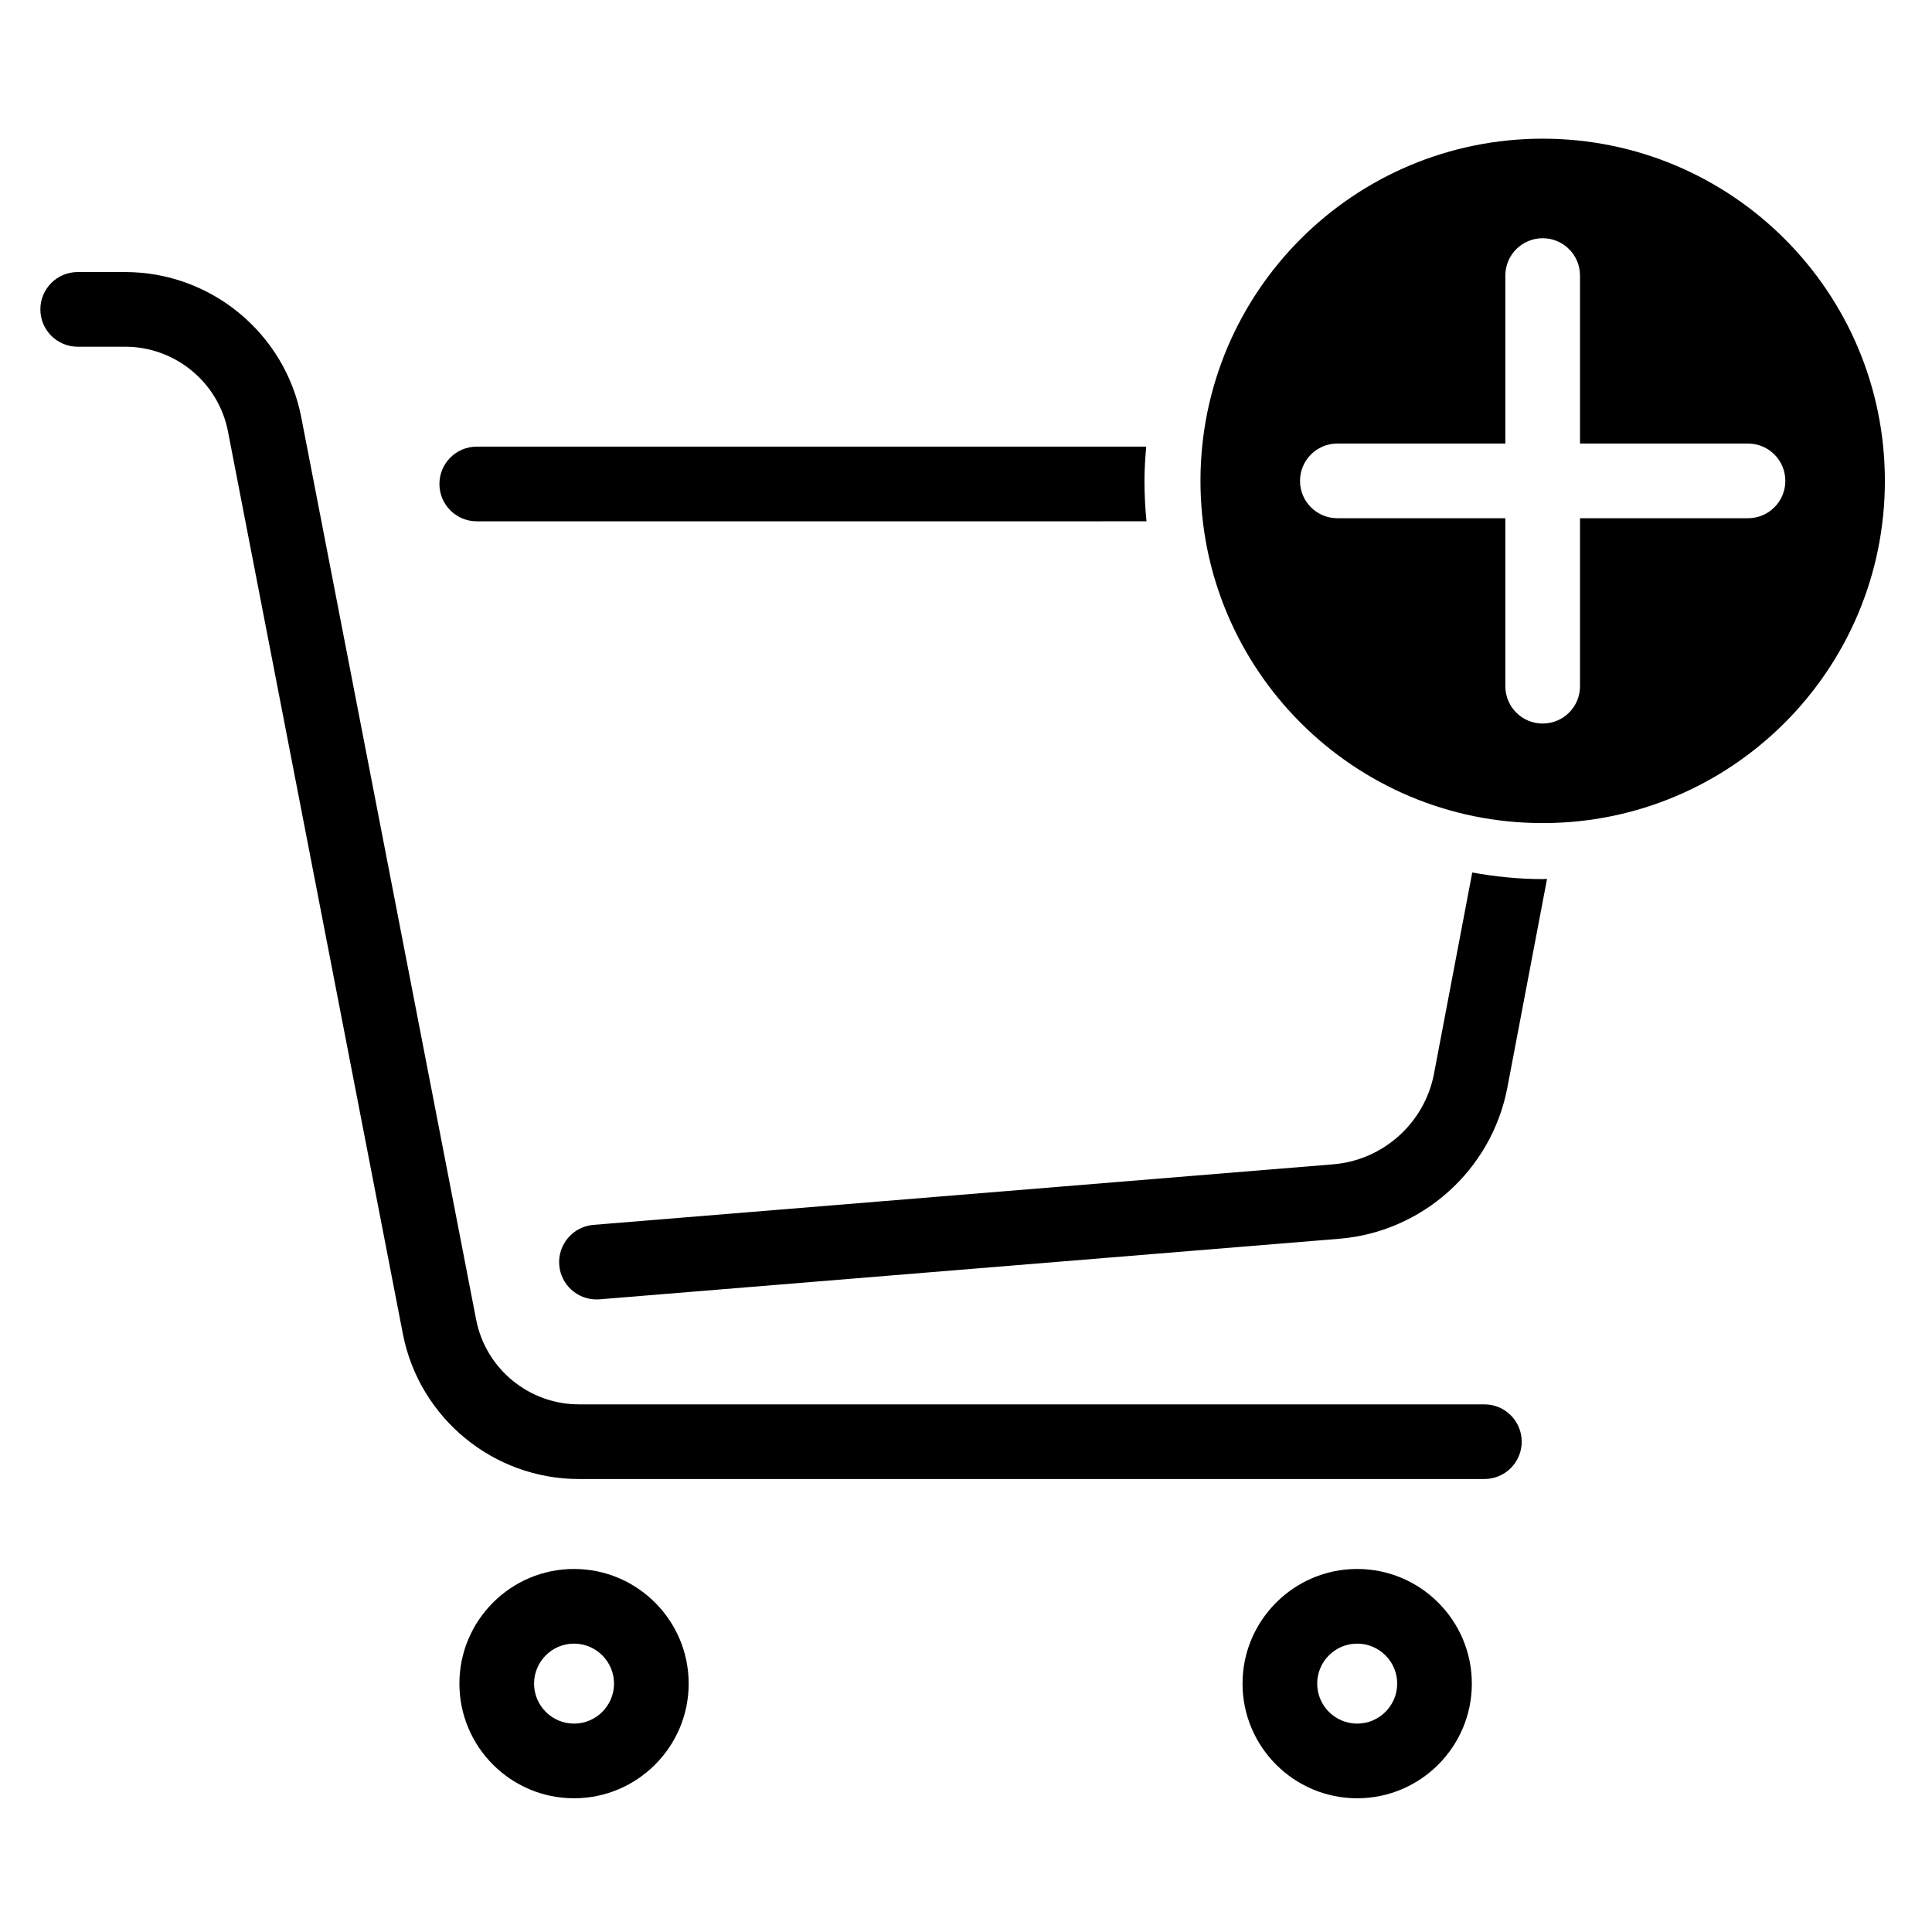
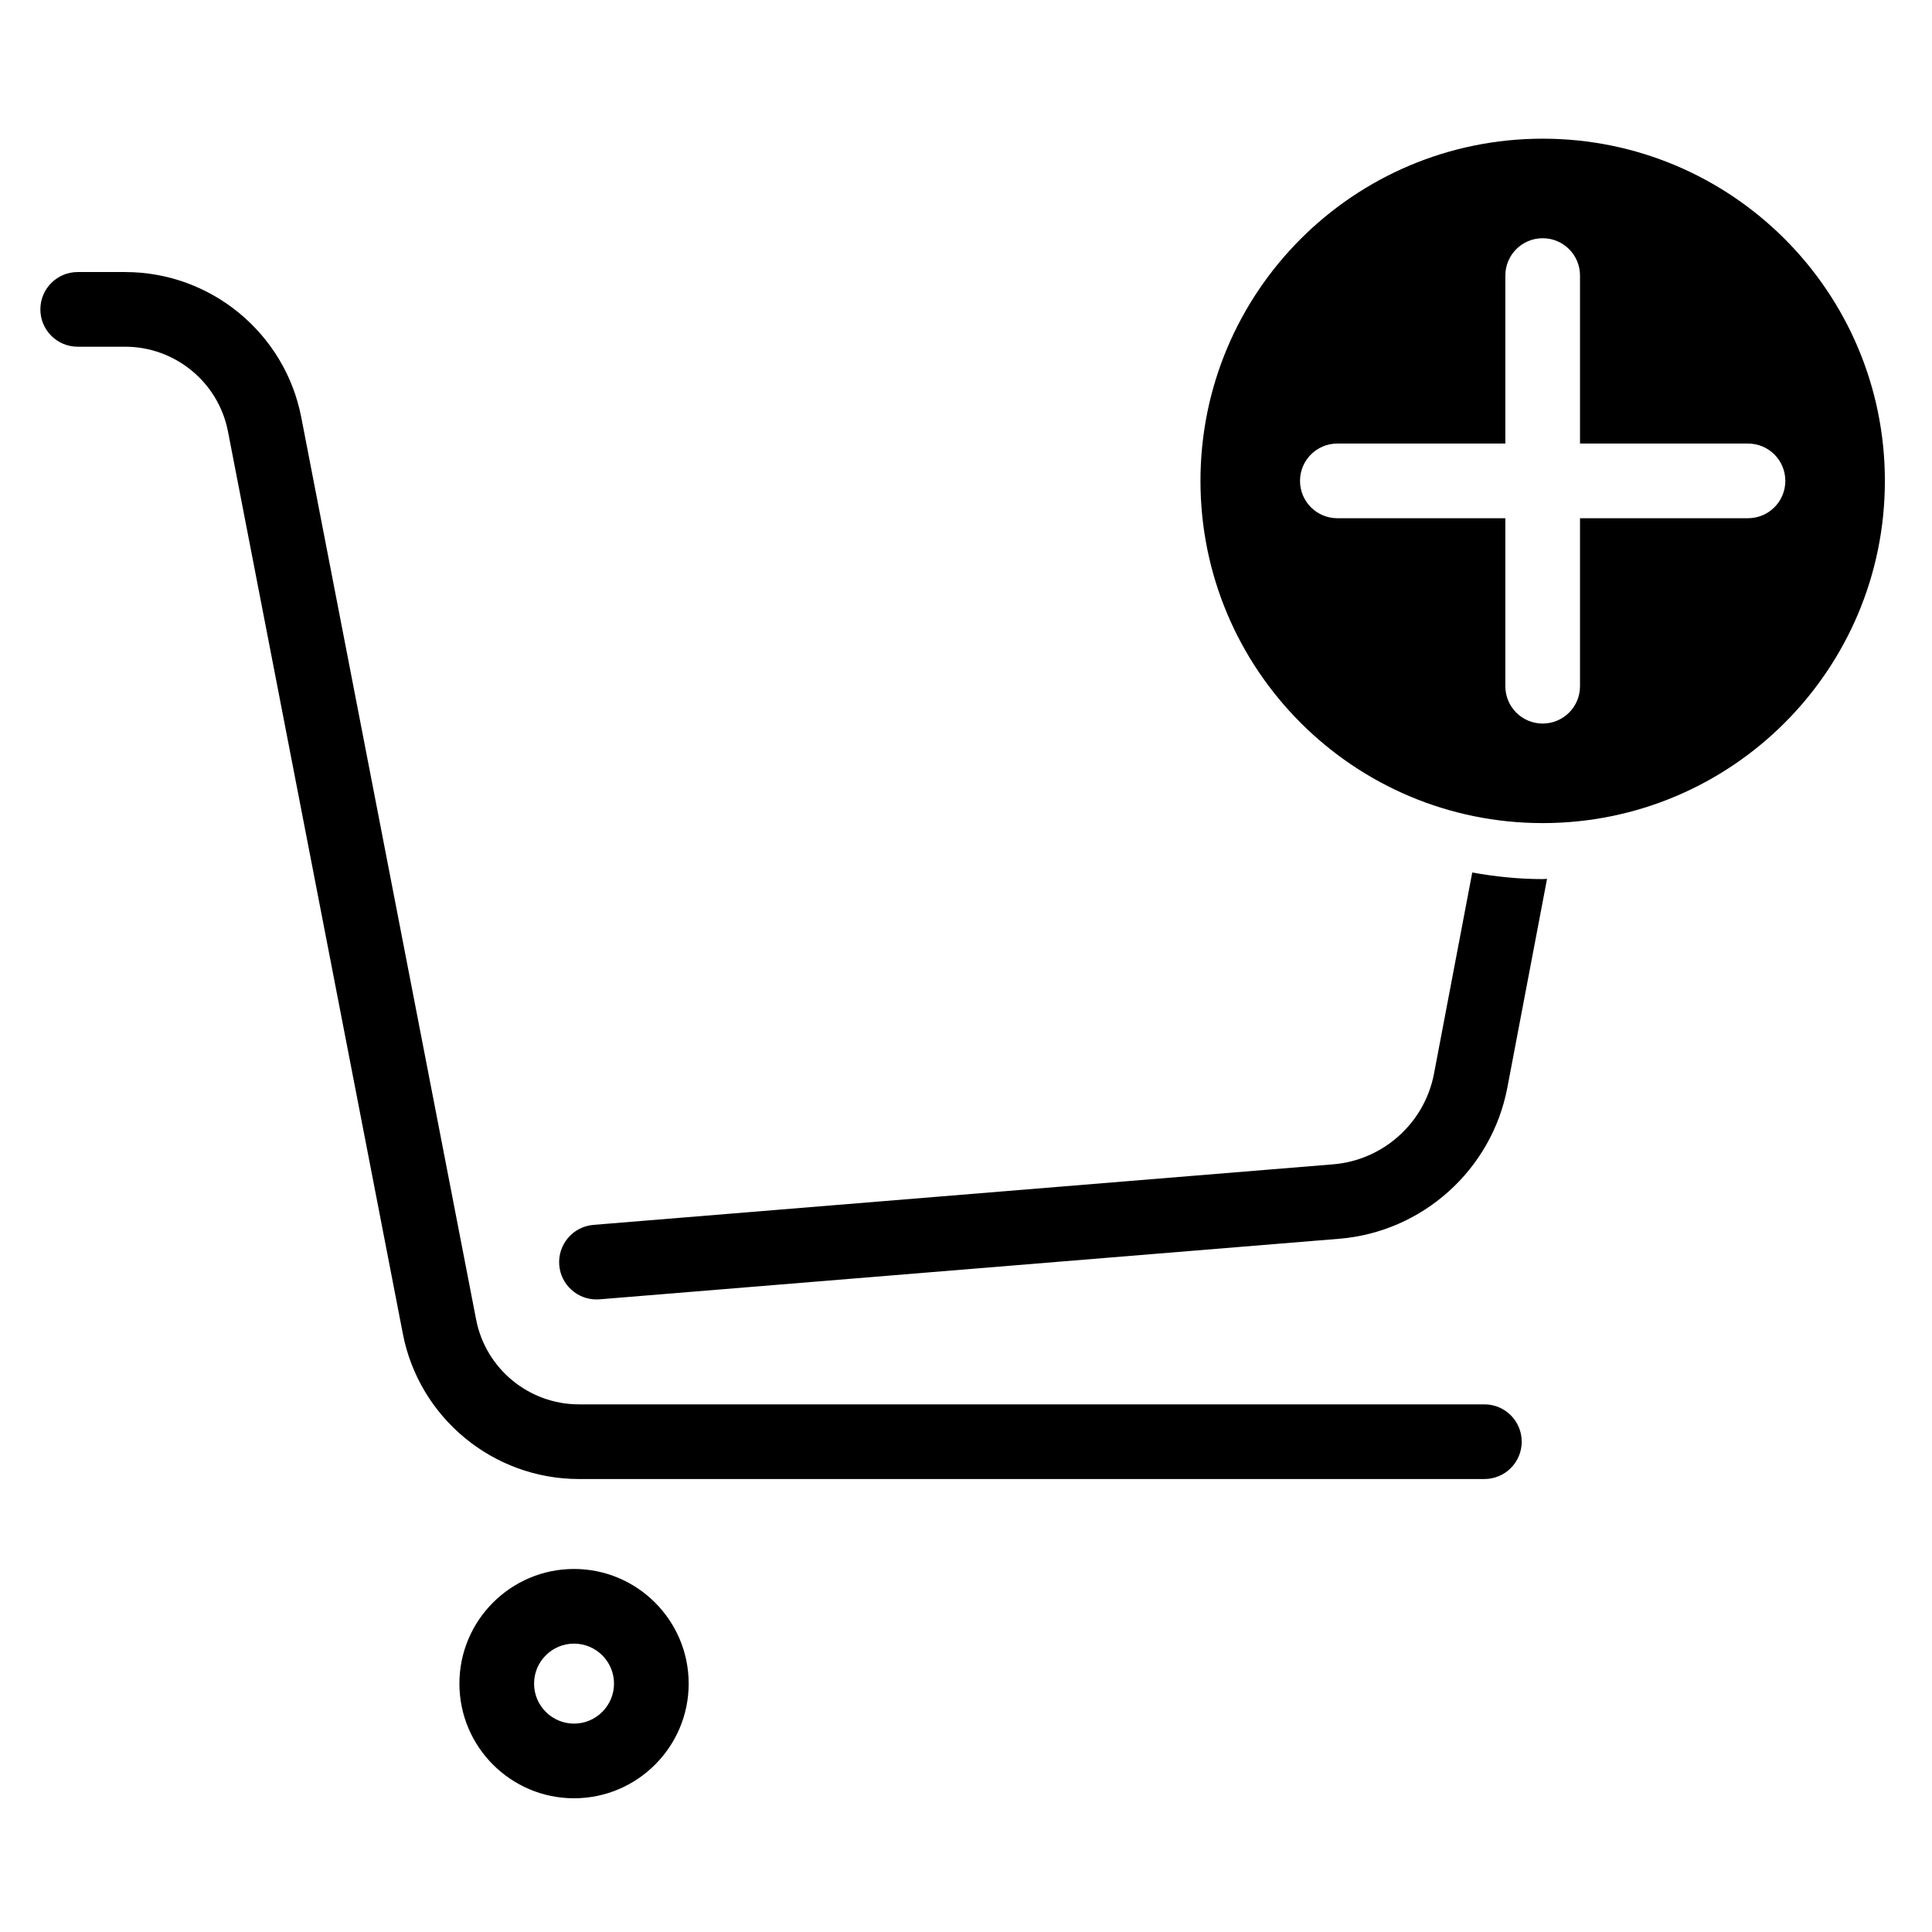
<svg xmlns="http://www.w3.org/2000/svg" t="1535254242315" class="icon" style="" viewBox="0 0 1024 1024" version="1.1" p-id="1838" width="200" height="200">
  <defs>
    <style type="text/css" />
  </defs>
  <path d="M786.754 783.913 306.853 783.913c-45.428 0-84.692-32.366-93.33-76.963l-92.691-478.259c-5.043-26.028-27.96-44.925-54.49-44.925L41.183 183.766c-10.937 0-19.787-8.85-19.787-19.787s8.85-19.787 19.787-19.787l25.158 0c45.428 0 84.692 32.366 93.33 76.963l92.691 478.259c5.043 26.028 27.96 44.925 54.49 44.925l479.901 0c10.937 0 19.787 8.85 19.787 19.787S797.691 783.913 786.754 783.913z" p-id="1839" />
  <path d="M304.244 953.123c-33.506 0-60.751-27.264-60.751-60.77s27.246-60.77 60.751-60.77 60.77 27.264 60.77 60.77S337.749 953.123 304.244 953.123zM304.244 871.155c-11.671 0-21.177 9.507-21.177 21.197s9.507 21.197 21.177 21.197c11.69 0 21.197-9.507 21.197-21.197S315.935 871.155 304.244 871.155z" p-id="1840" />
-   <path d="M719.336 953.123c-33.506 0-60.77-27.264-60.77-60.77s27.264-60.77 60.77-60.77c33.506 0 60.77 27.264 60.77 60.77S752.842 953.123 719.336 953.123zM719.336 871.155c-11.69 0-21.197 9.507-21.197 21.197s9.507 21.197 21.197 21.197c11.69 0 21.197-9.507 21.197-21.197S731.026 871.155 719.336 871.155z" p-id="1841" />
  <path d="M817.65 73.505c-100.171 0-181.377 81.205-181.377 181.377S717.478 436.259 817.65 436.259c100.17 0 181.376-81.205 181.376-181.377S917.821 73.505 817.65 73.505zM926.477 274.667l-89.04 0 0 89.04c0 10.937-8.85 19.787-19.787 19.787s-19.787-8.85-19.787-19.787l0-89.04-89.04 0c-10.937 0-19.787-8.85-19.787-19.787 0-10.937 8.85-19.787 19.787-19.787l89.04 0 0-89.04c0-10.937 8.85-19.787 19.787-19.787s19.787 8.85 19.787 19.787l0 89.04 89.04 0c10.937 0 19.787 8.85 19.787 19.787C946.264 265.816 937.414 274.667 926.477 274.667z" p-id="1842" />
-   <path d="M606.592 254.882c0-6.129 0.404-12.158 0.917-18.153L252.69 236.729c-10.937 0-19.787 8.85-19.787 19.787s8.85 19.787 19.787 19.787L607.674 276.302C606.964 269.257 606.592 262.114 606.592 254.882z" p-id="1843" />
  <path d="M817.65 465.939c-12.76 0-25.19-1.323-37.324-3.493l-20.276 106.635c-4.966 26.124-26.955 45.873-53.466 48.036l-392.06 32.095c-10.879 0.908-18.995 10.454-18.105 21.351 0.85 10.337 9.507 18.164 19.709 18.164 0.541 0 1.082-0.019 1.642-0.058l392.041-32.095c44.191-3.613 80.827-36.559 89.117-80.113l21.038-110.64C819.185 465.83 818.431 465.939 817.65 465.939z" p-id="1844" />
</svg>